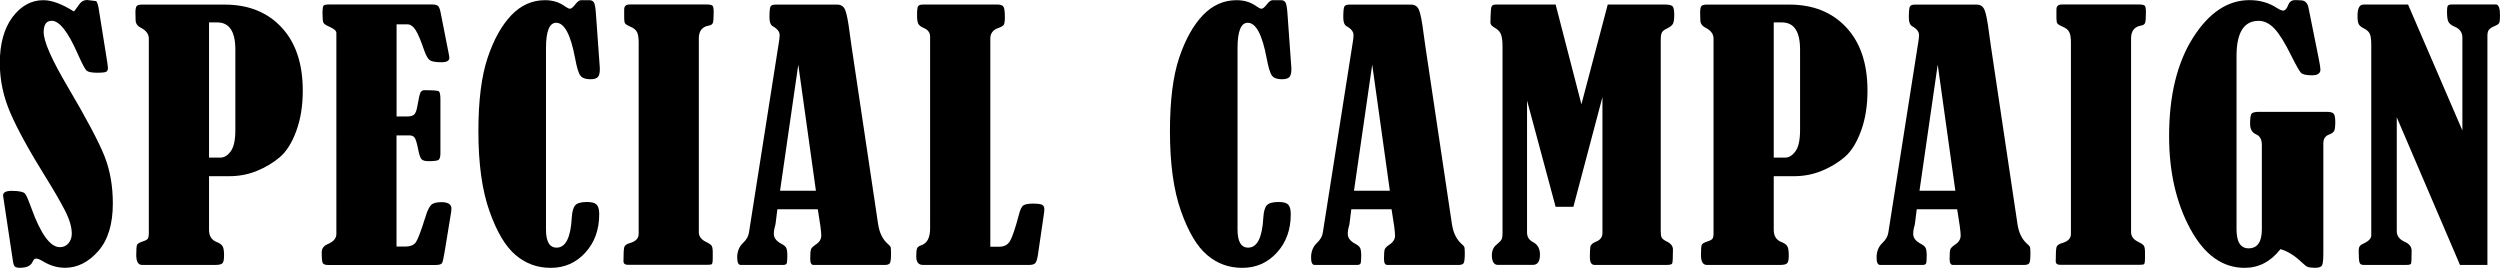
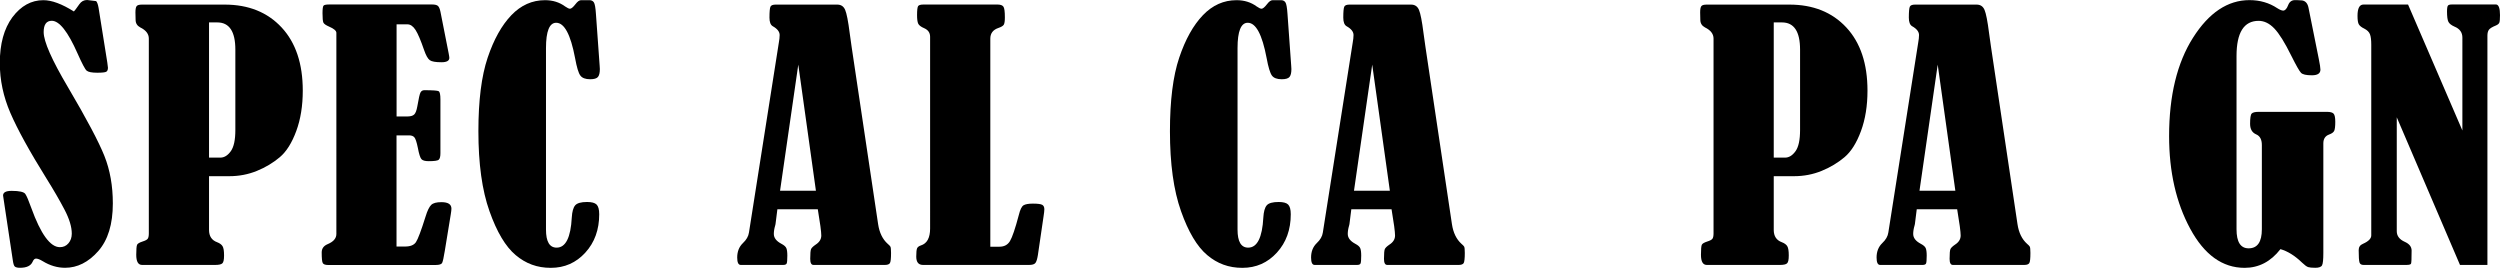
<svg xmlns="http://www.w3.org/2000/svg" id="_レイヤー_2" data-name="レイヤー 2" viewBox="0 0 429.36 46">
  <g id="add_contents">
    <g>
      <path d="M12.69,1.97c.11-.09.42-.51.94-1.25.33-.48.78-.72,1.33-.72.13,0,.65.07,1.55.19.18.19.32.57.42,1.16l1.5,9.39c.07.5.11.79.11.89,0,.35-.1.58-.29.69-.19.11-.71.17-1.54.17-.94,0-1.55-.12-1.83-.36s-.8-1.24-1.58-2.99c-1.64-3.71-3.11-5.57-4.41-5.57-.92,0-1.39.65-1.39,1.94,0,1.61,1.39,4.77,4.18,9.48,3.2,5.43,5.28,9.36,6.25,11.79.97,2.43,1.45,5.15,1.45,8.16,0,3.57-.84,6.3-2.52,8.2-1.68,1.9-3.58,2.85-5.68,2.85-1.33,0-2.61-.38-3.85-1.14-.48-.29-.86-.44-1.14-.44-.24,0-.43.18-.58.53-.3.7-1.02,1.05-2.16,1.05-.44,0-.74-.07-.9-.21-.16-.14-.27-.5-.35-1.09l-1.39-9.23c-.18-1.18-.28-1.81-.28-1.88,0-.54.49-.8,1.47-.8,1.33,0,2.11.18,2.35.53s.58,1.16,1.03,2.41c1.62,4.49,3.26,6.73,4.9,6.73.61,0,1.1-.22,1.48-.67.38-.44.57-1,.57-1.66,0-1.16-.42-2.54-1.26-4.14-.84-1.6-1.87-3.38-3.09-5.33-2.92-4.69-4.98-8.44-6.19-11.24-1.21-2.8-1.82-5.66-1.82-8.58,0-3.29.72-5.91,2.16-7.87C3.6,1.01,5.37.03,7.45.03c1.44,0,3.19.65,5.24,1.94Z" />
      <path d="M35.9,30.26v9.23c0,1.07.46,1.77,1.39,2.11.44.17.75.39.93.68.18.29.26.82.26,1.59s-.1,1.2-.31,1.37c-.2.18-.61.26-1.22.26h-12.55c-.67,0-1-.58-1-1.75,0-.92.05-1.49.14-1.7s.41-.4.94-.57c.48-.15.78-.31.9-.49.12-.18.18-.48.18-.9V6.62c0-.79-.49-1.43-1.47-1.91-.52-.28-.79-.7-.8-1.27l-.03-1.3c0-.55.07-.92.21-1.09.14-.18.45-.26.93-.26h14.19c4.08,0,7.34,1.31,9.77,3.92,2.43,2.61,3.64,6.23,3.64,10.85,0,2.6-.37,4.92-1.12,6.95-.75,2.03-1.69,3.53-2.83,4.49-1.14.96-2.45,1.75-3.93,2.35-1.49.61-3.07.91-4.75.91h-3.46ZM35.9,3.85v23.22h1.94c.67,0,1.26-.36,1.79-1.09.53-.73.79-1.94.79-3.64v-13.83c0-3.1-1.04-4.66-3.1-4.66h-1.41Z" />
      <path d="M68.11,4.18v15.82h1.88c.52,0,.9-.11,1.14-.33s.42-.7.55-1.44c.22-1.31.4-2.1.54-2.35.14-.26.36-.39.65-.39,1.46,0,2.29.06,2.48.18.19.12.29.59.29,1.4v9.23c0,.57-.09.95-.28,1.12-.18.18-.76.26-1.72.26-.63,0-1.05-.11-1.26-.35-.21-.23-.42-.88-.62-1.95-.2-.98-.4-1.58-.6-1.8-.19-.22-.49-.33-.9-.33h-2.16v19.09h1.47c.91,0,1.53-.25,1.87-.76.34-.51.89-1.97,1.65-4.39.31-1.02.64-1.68.97-2s.91-.47,1.75-.47c1.15,0,1.72.37,1.72,1.11,0,.22-.04.54-.11.97l-1.03,6.29c-.18,1.15-.34,1.83-.46,2.07-.12.23-.49.35-1.12.35h-18.48c-.46,0-.76-.11-.89-.32-.13-.21-.19-.83-.19-1.84,0-.65.33-1.12,1-1.41,1.02-.42,1.52-1.01,1.52-1.75V5.62c-.02-.35-.43-.7-1.25-1.05-.55-.24-.88-.47-.98-.69-.1-.22-.15-.76-.15-1.61,0-.72.06-1.15.17-1.29.11-.14.43-.21.97-.21h17.68c.44,0,.77.07.97.22s.36.5.47,1.05l1.41,7.15c.07.37.11.62.11.75,0,.5-.45.75-1.34.75-1,0-1.67-.11-2.01-.35s-.66-.81-.98-1.73c-.57-1.66-1.06-2.82-1.47-3.46s-.88-.97-1.39-.97h-1.87Z" />
      <path d="M99.8.03h1.44c.33,0,.58.12.75.37.17.25.29.92.36,2.01l.64,8.92c.02.18.03.36.03.53,0,.65-.11,1.1-.33,1.36s-.67.39-1.33.39c-.81,0-1.38-.21-1.69-.64-.32-.42-.62-1.43-.91-3.02-.76-4.03-1.84-6.04-3.24-6.04-1.16,0-1.75,1.45-1.75,4.35v31.17c0,2.07.61,3.1,1.83,3.1,1.55,0,2.42-1.73,2.6-5.18.06-1,.25-1.69.58-2.08.33-.39,1.02-.58,2.05-.58.78,0,1.32.14,1.62.43.3.29.46.84.46,1.68,0,2.64-.79,4.84-2.38,6.58-1.59,1.75-3.57,2.62-5.93,2.62s-4.3-.73-6.04-2.19-3.24-3.98-4.5-7.55c-1.27-3.57-1.9-8.15-1.9-13.73,0-5.27.53-9.47,1.59-12.62,1.06-3.15,2.42-5.58,4.07-7.3,1.65-1.72,3.58-2.58,5.78-2.58,1.33,0,2.48.36,3.46,1.08.37.26.65.39.83.39.22,0,.54-.26.94-.78.35-.46.67-.69.97-.69Z" />
-       <path d="M107.2,3.1v-1.47c0-.57.31-.86.91-.86h13.27c.5,0,.82.07.97.19.15.13.22.52.22,1.16,0,.98-.05,1.59-.15,1.83-.1.24-.33.39-.68.44-1.15.2-1.72.93-1.72,2.19v33.31c0,.7.42,1.26,1.25,1.66.54.26.86.49.97.69s.17.55.17,1.05v1.08c0,.59-.06.92-.17,1s-.4.11-.86.11h-13.52c-.52,0-.78-.2-.78-.61,0-1.33.05-2.14.14-2.44.09-.3.42-.53.97-.69,1-.28,1.5-.8,1.5-1.58V7.29c0-.78-.09-1.36-.28-1.76s-.59-.73-1.22-.98c-.46-.2-.74-.38-.84-.54-.1-.16-.15-.46-.15-.9Z" />
      <path d="M140.42,35.94h-6.91l-.32,2.55c0,.06-.02.14-.06.25-.16.54-.23,1.02-.23,1.44,0,.67.43,1.23,1.3,1.69.46.24.74.49.85.75s.17.68.17,1.27c0,.76-.04,1.22-.12,1.37-.08.16-.28.24-.59.24h-7.29c-.41,0-.61-.42-.61-1.27,0-1.02.32-1.84.97-2.47.61-.57.96-1.18,1.05-1.83l5.13-32.61c.09-.5.14-.93.14-1.3,0-.57-.4-1.08-1.19-1.52-.37-.22-.56-.71-.56-1.47,0-1.02.06-1.64.17-1.88s.41-.36.89-.36h10.58c.65,0,1.1.3,1.36.91.26.61.52,1.94.78,3.99.11.79.22,1.58.33,2.35l4.55,30.45c.22,1.48.77,2.6,1.64,3.38.24.2.4.37.47.49.07.12.11.49.11,1.09,0,.94-.06,1.52-.19,1.73-.13.21-.41.32-.83.32h-12.31c-.37,0-.55-.35-.55-1.05,0-.89.05-1.44.14-1.66.09-.22.36-.48.8-.78.64-.41.96-.93.96-1.56s-.2-2.15-.6-4.51ZM137.1,11.1l-3.13,21.66h6.16l-3.03-21.66Z" />
      <path d="M170.08,42.37h1.58c.81,0,1.41-.32,1.8-.97s.9-2.14,1.52-4.49c.22-.91.49-1.45.8-1.65.31-.19.85-.29,1.61-.29.83,0,1.37.07,1.61.21.24.14.36.39.36.76,0,.26-.05.67-.14,1.25l-.97,6.62c-.11.68-.25,1.14-.43,1.36-.18.22-.53.33-1.07.33h-18.23c-.78,0-1.16-.48-1.16-1.44,0-.74.05-1.21.15-1.43.1-.21.32-.37.65-.48,1.05-.33,1.58-1.3,1.58-2.91V6.32c0-.68-.33-1.17-1-1.47-.57-.24-.92-.51-1.05-.8-.13-.3-.19-.78-.19-1.47,0-.81.06-1.32.17-1.51.11-.19.41-.29.89-.29h12.78c.48,0,.81.12.98.35.18.23.26.85.26,1.87,0,.61-.06,1.02-.18,1.23-.12.21-.43.4-.93.57-.92.31-1.39.92-1.39,1.83v35.75Z" />
      <path d="M218.57.03h1.44c.33,0,.58.12.75.37.17.25.29.92.36,2.01l.64,8.92c.02.18.03.36.03.53,0,.65-.11,1.1-.33,1.36s-.67.39-1.33.39c-.81,0-1.38-.21-1.69-.64s-.62-1.43-.91-3.02c-.76-4.03-1.84-6.04-3.24-6.04-1.16,0-1.75,1.45-1.75,4.35v31.17c0,2.07.61,3.1,1.83,3.1,1.55,0,2.42-1.73,2.6-5.18.06-1,.25-1.69.58-2.08.33-.39,1.02-.58,2.05-.58.78,0,1.32.14,1.62.43.3.29.46.84.46,1.68,0,2.64-.79,4.84-2.38,6.58-1.59,1.75-3.57,2.62-5.93,2.62s-4.31-.73-6.04-2.19c-1.74-1.46-3.24-3.98-4.5-7.55-1.27-3.57-1.9-8.15-1.9-13.73,0-5.27.53-9.47,1.59-12.62,1.06-3.15,2.42-5.58,4.07-7.3,1.65-1.72,3.58-2.58,5.78-2.58,1.33,0,2.48.36,3.46,1.08.37.26.65.39.83.39.22,0,.54-.26.94-.78.35-.46.67-.69.97-.69Z" />
      <path d="M238.99,35.94h-6.91l-.32,2.55c0,.06-.02.14-.06.25-.16.54-.23,1.02-.23,1.44,0,.67.43,1.23,1.29,1.69.46.24.74.49.85.75.11.26.17.68.17,1.27,0,.76-.04,1.22-.12,1.37-.08.16-.28.24-.59.24h-7.29c-.41,0-.61-.42-.61-1.27,0-1.02.32-1.84.97-2.47.61-.57.96-1.18,1.05-1.83l5.13-32.61c.09-.5.14-.93.14-1.3,0-.57-.4-1.08-1.2-1.52-.37-.22-.56-.71-.56-1.47,0-1.02.06-1.64.17-1.88s.41-.36.89-.36h10.58c.65,0,1.1.3,1.36.91.26.61.52,1.94.78,3.99.11.79.22,1.58.33,2.35l4.55,30.45c.22,1.48.77,2.6,1.63,3.38.24.2.4.37.47.49.07.12.11.49.11,1.09,0,.94-.07,1.52-.19,1.73-.13.21-.41.32-.83.32h-12.31c-.37,0-.55-.35-.55-1.05,0-.89.05-1.44.14-1.66.09-.22.36-.48.8-.78.64-.41.96-.93.96-1.56s-.2-2.15-.6-4.51ZM235.67,11.1l-3.13,21.66h6.16l-3.03-21.66Z" />
-       <path d="M276.13.78h9.81c.67,0,1.1.1,1.3.29.2.19.3.69.3,1.48,0,.72-.07,1.22-.21,1.51-.14.29-.48.56-1.01.82-.48.22-.79.46-.91.72-.13.26-.19.68-.19,1.27v32.89c0,.48.06.83.17,1.05s.42.45.91.69c.68.33,1.02.79,1.02,1.36,0,1.44-.05,2.24-.14,2.4-.09.16-.42.24-.97.24h-12.36c-.54,0-.8-.45-.8-1.36,0-.78.03-1.35.08-1.73.06-.38.4-.69,1.03-.93.7-.28,1.05-.77,1.05-1.47v-23.33l-4.99,18.84h-3.05l-4.91-18.26v22.67c0,.74.33,1.28,1,1.63.81.41,1.22,1.13,1.22,2.16,0,1.18-.41,1.77-1.22,1.77h-6.01c-.68,0-1.03-.56-1.03-1.69,0-.79.29-1.4.86-1.83.42-.35.69-.63.8-.84.11-.21.17-.59.17-1.12V8.01c0-.89-.08-1.57-.24-2.04-.16-.47-.49-.85-1.01-1.15-.55-.3-.83-.6-.83-.91l.03-1.19c.02-.87.08-1.41.18-1.62.1-.21.35-.32.74-.32h10.25l4.43,17.13,4.52-17.13Z" />
      <path d="M304.63,30.26v9.23c0,1.07.46,1.77,1.39,2.11.44.17.75.39.93.68.18.29.26.82.26,1.59s-.1,1.2-.31,1.37c-.2.18-.61.26-1.22.26h-12.55c-.67,0-1-.58-1-1.75,0-.92.05-1.49.14-1.7s.41-.4.94-.57c.48-.15.78-.31.9-.49.12-.18.18-.48.18-.9V6.62c0-.79-.49-1.43-1.47-1.91-.52-.28-.79-.7-.8-1.27l-.03-1.3c0-.55.07-.92.21-1.09.14-.18.45-.26.93-.26h14.19c4.08,0,7.34,1.31,9.77,3.92,2.43,2.61,3.64,6.23,3.64,10.85,0,2.6-.37,4.92-1.12,6.95-.75,2.03-1.69,3.53-2.83,4.49-1.14.96-2.45,1.75-3.93,2.35-1.49.61-3.07.91-4.75.91h-3.46ZM304.63,3.85v23.22h1.94c.67,0,1.26-.36,1.79-1.09.53-.73.79-1.94.79-3.64v-13.83c0-3.1-1.04-4.66-3.1-4.66h-1.41Z" />
      <path d="M336.1,35.94h-6.91l-.32,2.55c0,.06-.02.14-.06.25-.16.54-.23,1.02-.23,1.44,0,.67.43,1.23,1.3,1.69.46.24.74.49.85.75s.17.68.17,1.27c0,.76-.04,1.22-.12,1.37-.08.16-.28.24-.59.24h-7.29c-.41,0-.61-.42-.61-1.27,0-1.02.32-1.84.97-2.47.61-.57.96-1.18,1.05-1.83l5.13-32.61c.09-.5.14-.93.14-1.3,0-.57-.4-1.08-1.19-1.52-.37-.22-.56-.71-.56-1.47,0-1.02.06-1.64.17-1.88s.41-.36.89-.36h10.58c.65,0,1.1.3,1.36.91.26.61.52,1.94.78,3.99.11.79.22,1.58.33,2.35l4.55,30.45c.22,1.48.77,2.6,1.64,3.38.24.2.4.37.47.49.07.12.11.49.11,1.09,0,.94-.06,1.52-.19,1.73-.13.21-.41.32-.83.32h-12.31c-.37,0-.55-.35-.55-1.05,0-.89.05-1.44.14-1.66.09-.22.36-.48.8-.78.64-.41.96-.93.96-1.56s-.2-2.15-.6-4.51ZM332.79,11.1l-3.13,21.66h6.16l-3.03-21.66Z" />
-       <path d="M353.18,3.1v-1.47c0-.57.31-.86.91-.86h13.27c.5,0,.82.07.97.19.15.13.22.52.22,1.16,0,.98-.05,1.59-.15,1.83-.1.24-.33.39-.68.44-1.15.2-1.72.93-1.72,2.19v33.31c0,.7.42,1.26,1.25,1.66.54.26.86.49.97.69s.17.55.17,1.05v1.08c0,.59-.06.92-.17,1s-.4.11-.86.11h-13.52c-.52,0-.78-.2-.78-.61,0-1.33.05-2.14.14-2.44.09-.3.42-.53.97-.69,1-.28,1.5-.8,1.5-1.58V7.29c0-.78-.09-1.36-.28-1.76s-.59-.73-1.22-.98c-.46-.2-.74-.38-.84-.54-.1-.16-.15-.46-.15-.9Z" />
      <path d="M391.65,42.79c-1.66,2.14-3.71,3.21-6.15,3.21-3.81,0-6.92-2.24-9.34-6.71s-3.63-9.77-3.63-15.91c0-6.95,1.37-12.58,4.1-16.89,2.73-4.31,5.97-6.47,9.7-6.47,1.79,0,3.38.46,4.77,1.38.44.28.78.42,1.02.42.33,0,.62-.31.86-.94.22-.57.61-.86,1.16-.86h.33l.89.05c.59.09.96.51,1.11,1.25l1.77,8.81c.18.91.28,1.51.28,1.83,0,.65-.49.97-1.47.97s-1.58-.14-1.86-.42-.83-1.25-1.66-2.91c-1.11-2.25-2.08-3.82-2.92-4.7-.84-.88-1.74-1.32-2.7-1.32-2.53,0-3.8,2.01-3.8,6.04v29.76c0,2.18.69,3.27,2.08,3.27,1.51,0,2.27-1.09,2.27-3.27v-14.47c0-.94-.32-1.55-.97-1.83-.7-.3-1.05-.9-1.05-1.81,0-.99.09-1.58.28-1.77.18-.19.58-.29,1.19-.29h11.72c.57,0,.96.1,1.15.31.19.2.29.67.29,1.4,0,.76-.06,1.27-.18,1.54-.12.26-.41.47-.87.64-.67.24-1,.75-1,1.52v18.82c0,1.13-.07,1.83-.22,2.12-.15.29-.54.43-1.16.43-.57,0-.98-.04-1.23-.12-.25-.08-.6-.34-1.04-.76-1.24-1.2-2.48-1.97-3.71-2.32Z" />
      <path d="M411.63,20.15v19.56c0,.81.46,1.42,1.39,1.83.78.35,1.16.85,1.16,1.5,0,1.35-.03,2.1-.1,2.24-.06.15-.34.22-.81.22h-7.35c-.37,0-.6-.14-.69-.43-.09-.29-.14-.99-.14-2.12,0-.52.25-.88.74-1.08.95-.42,1.42-.9,1.42-1.44V7.68c0-.79-.07-1.39-.22-1.79-.15-.4-.48-.72-.99-.98-.46-.22-.76-.46-.92-.72-.16-.26-.23-.75-.23-1.47,0-1.29.34-1.94,1.02-1.94h7.66l9.33,21.63V6.46c0-.89-.45-1.52-1.36-1.89-.54-.24-.88-.51-1.04-.82-.16-.31-.24-.9-.24-1.79,0-.55.06-.89.17-1.01.11-.12.32-.18.64-.18h7.65c.42.06.64.67.64,1.83,0,.68-.04,1.12-.12,1.3-.08.18-.27.34-.57.47-.65.26-1.05.51-1.22.75s-.25.57-.25,1v39.38h-4.71l-10.86-25.36Z" />
    </g>
  </g>
</svg>